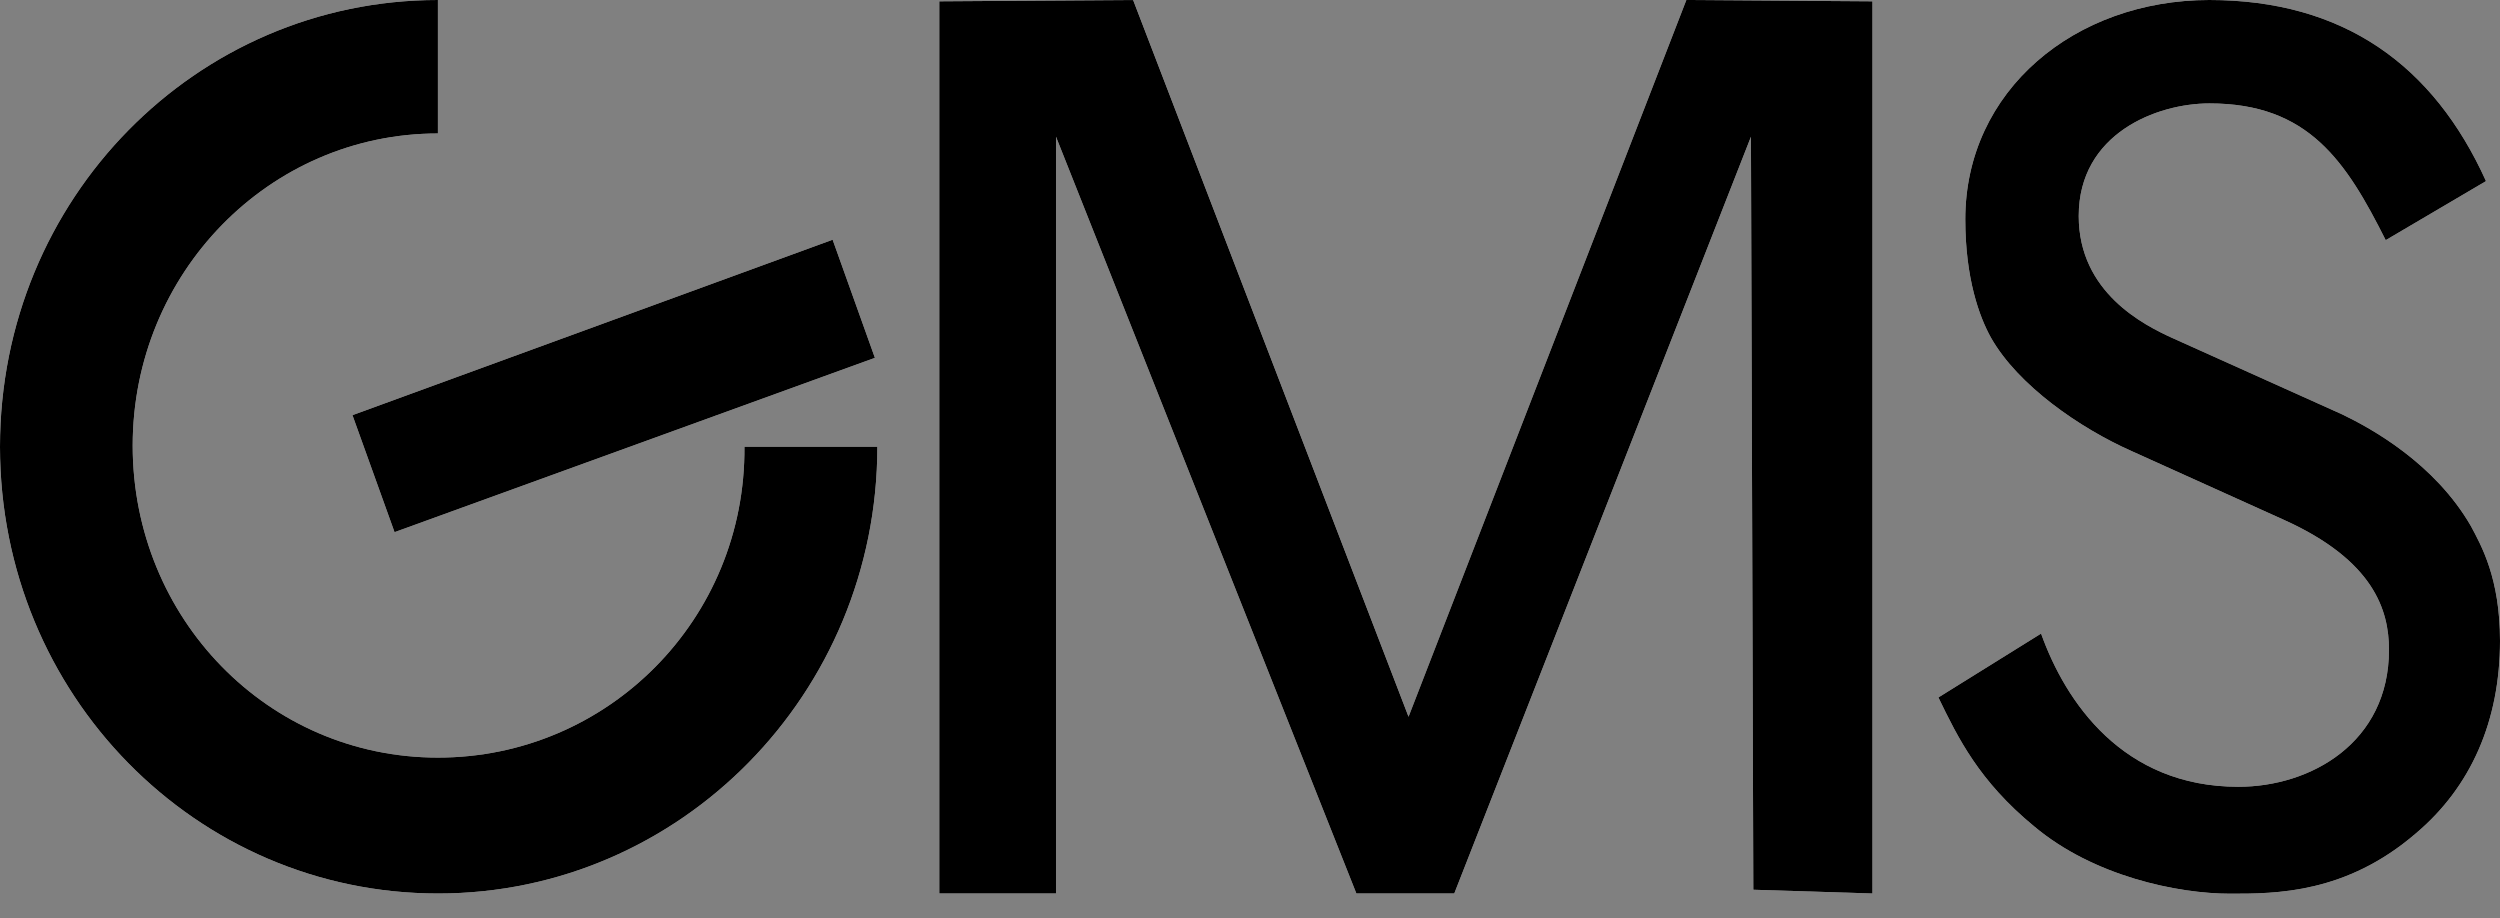
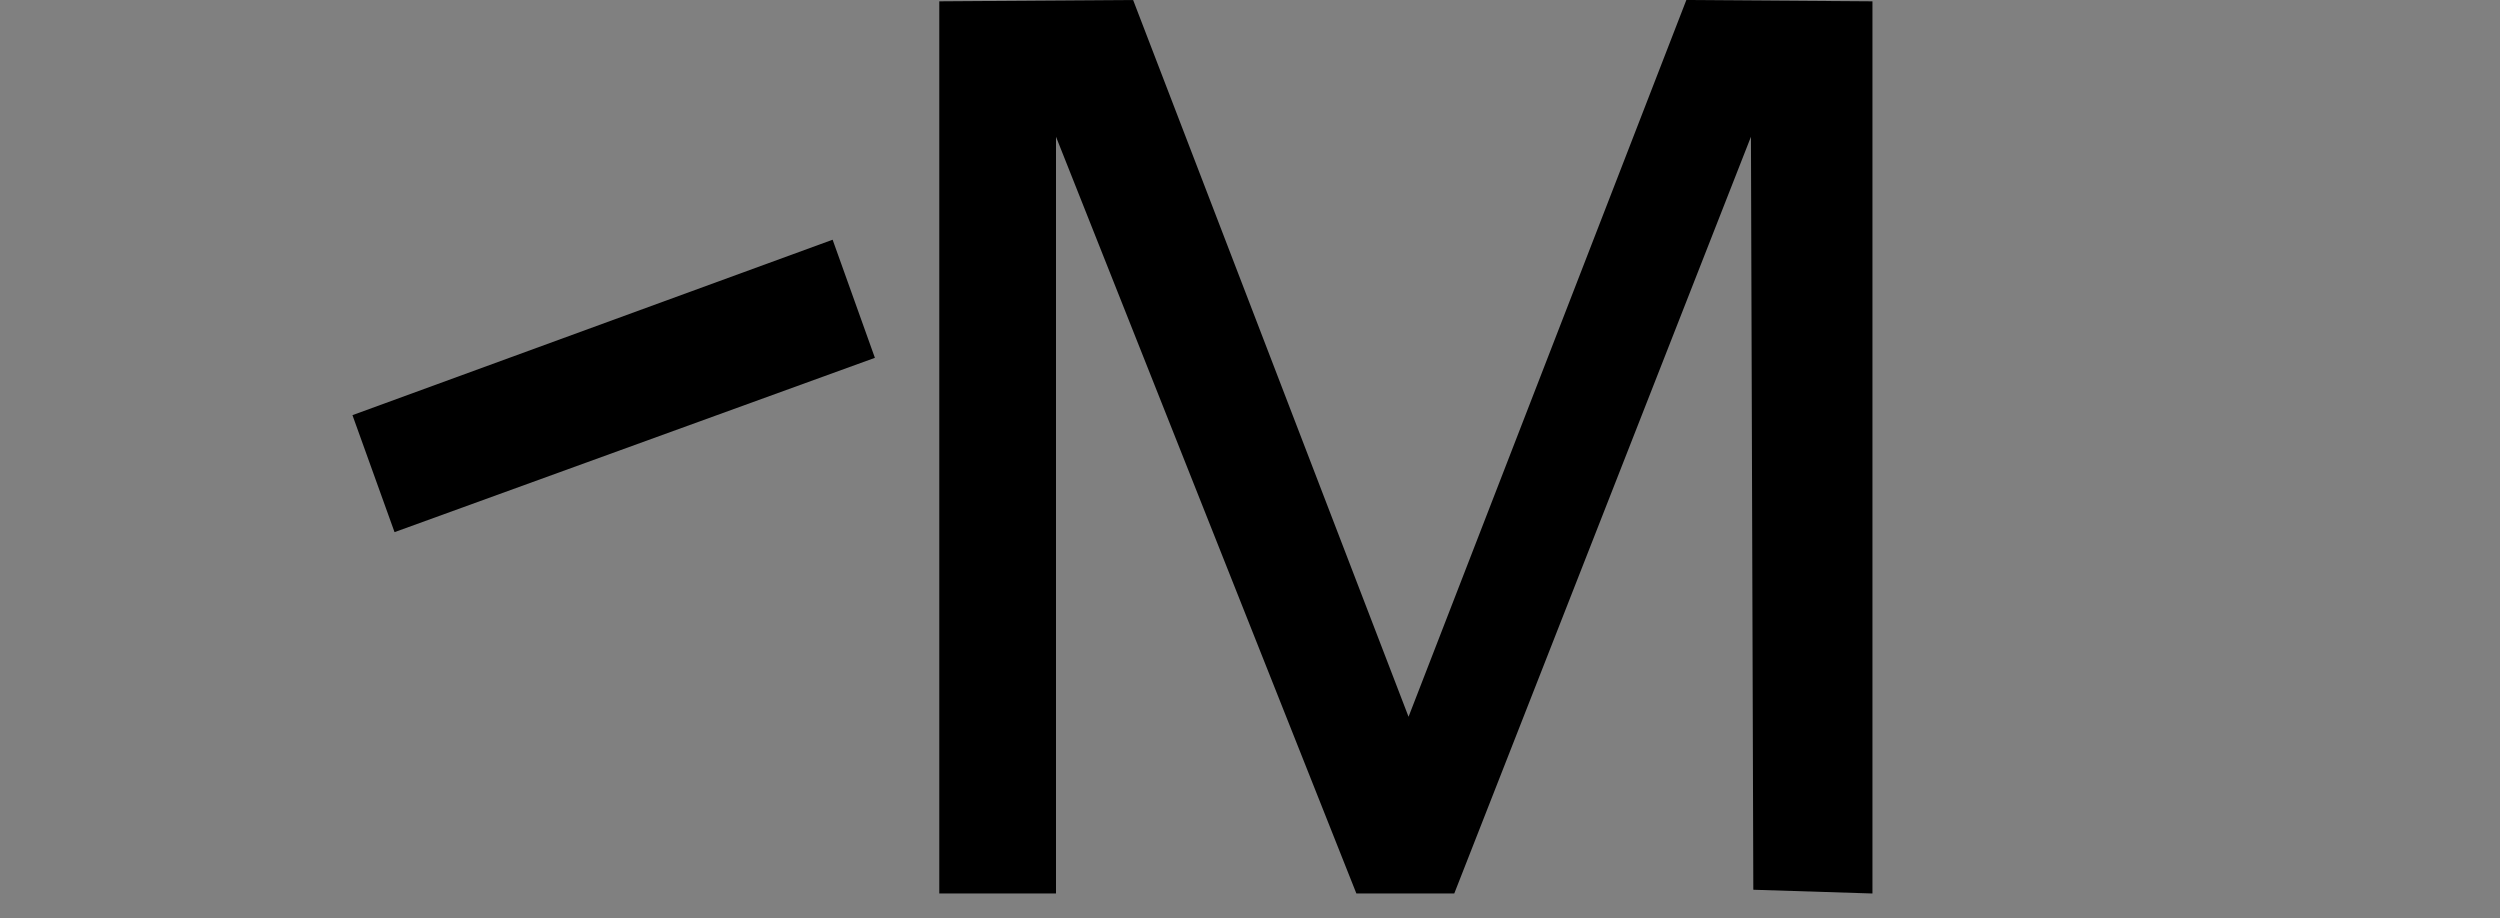
<svg xmlns="http://www.w3.org/2000/svg" width="98" height="36" viewBox="0 0 98 36" fill="none">
  <rect x="0" y="0" width="98" height="36" fill="#808080" stroke="none" />
-   <path fill-rule="evenodd" clip-rule="evenodd" d="M29.182 17.512C29.234 24.268 23.835 29.698 17.166 29.698C10.496 29.698 5.201 24.225 5.201 17.469C5.201 10.713 10.548 5.232 17.166 5.232V0C7.682 0 0 7.797 0 17.512C0 27.227 7.682 35.025 17.174 35.025C26.667 35.025 34.392 27.185 34.392 17.512H29.182Z" fill="white" style="fill:white;fill-opacity:1;" />
-   <path fill-rule="evenodd" clip-rule="evenodd" d="M13.819 16.273L32.639 9.397L34.296 14.027L15.466 20.86L13.816 16.273H13.819ZM36.819 35.025V0.052L44.419 0L55.216 28.097L66.105 0L73.4 0.052V35.025L68.73 34.878L68.637 5.361L57.007 35.025H53.17L41.395 5.36V35.024H36.82L36.819 35.025Z" fill="white" style="fill:white;fill-opacity:1;" />
-   <path d="M93.52 9.414C91.966 6.325 90.499 4.054 86.61 4.054C84.55 4.054 81.486 5.232 81.486 8.468C81.486 11.471 84.053 12.745 85.143 13.244L91.82 16.247C92.962 16.798 95.434 18.157 96.858 20.619C97.27 21.393 98 22.667 98 25.119C98 28.261 96.858 30.851 94.704 32.667C91.958 35.033 89.211 35.033 87.426 35.033C85.366 35.033 82.07 34.353 79.736 32.391C77.581 30.619 76.756 28.931 75.985 27.34L80.01 24.836C80.97 27.52 83.212 30.842 87.743 30.842C90.583 30.842 93.648 29.112 93.648 25.472C93.648 23.923 93.056 21.97 89.528 20.378L83.581 17.693C81.521 16.781 79.101 15.103 78.045 13.235C77.59 12.418 77.04 10.912 77.04 8.597C77.04 3.545 81.34 0 86.602 0C91.862 0 95.391 2.547 97.451 7.1L93.52 9.414Z" fill="white" style="fill:white;fill-opacity:1;" />
-   <path fill-rule="evenodd" clip-rule="evenodd" d="M29.182 17.512C29.234 24.268 23.835 29.698 17.166 29.698C10.496 29.698 5.201 24.225 5.201 17.469C5.201 10.713 10.548 5.232 17.166 5.232V0C7.682 0 0 7.797 0 17.512C0 27.227 7.682 35.025 17.174 35.025C26.667 35.025 34.392 27.185 34.392 17.512H29.182Z" fill="#025366" style="fill:#025366;fill:color(display-p3 0.008 0.326 0.4);fill-opacity:1;" />
  <path fill-rule="evenodd" clip-rule="evenodd" d="M13.819 16.273L32.639 9.397L34.296 14.027L15.466 20.86L13.816 16.273H13.819Z" fill="#022028" style="fill:#022028;fill:color(display-p3 0.008 0.126 0.157);fill-opacity:1;" />
  <path fill-rule="evenodd" clip-rule="evenodd" d="M36.82 35.025V0.052L44.418 0L55.215 28.097L66.105 0L73.4 0.052V35.025L68.73 34.878L68.637 5.361L57.007 35.025H53.17L41.395 5.36V35.024L36.82 35.025Z" fill="#025366" style="fill:#025366;fill:color(display-p3 0.008 0.326 0.4);fill-opacity:1;" />
-   <path d="M93.52 9.414C91.966 6.325 90.499 4.054 86.61 4.054C84.55 4.054 81.486 5.232 81.486 8.468C81.486 11.471 84.053 12.745 85.143 13.244L91.82 16.247C92.962 16.798 95.434 18.157 96.858 20.619C97.27 21.393 98 22.667 98 25.119C98 28.261 96.858 30.851 94.704 32.667C91.958 35.033 89.211 35.033 87.426 35.033C85.366 35.033 82.07 34.353 79.736 32.391C77.581 30.619 76.756 28.931 75.985 27.34L80.01 24.836C80.97 27.52 83.212 30.842 87.743 30.842C90.583 30.842 93.648 29.112 93.648 25.472C93.648 23.923 93.056 21.97 89.528 20.378L83.581 17.693C81.521 16.781 79.101 15.103 78.045 13.235C77.59 12.418 77.04 10.912 77.04 8.597C77.04 3.545 81.34 0 86.602 0C91.862 0 95.391 2.547 97.451 7.1L93.52 9.414Z" fill="#025366" style="fill:#025366;fill:color(display-p3 0.008 0.326 0.4);fill-opacity:1;" />
</svg>